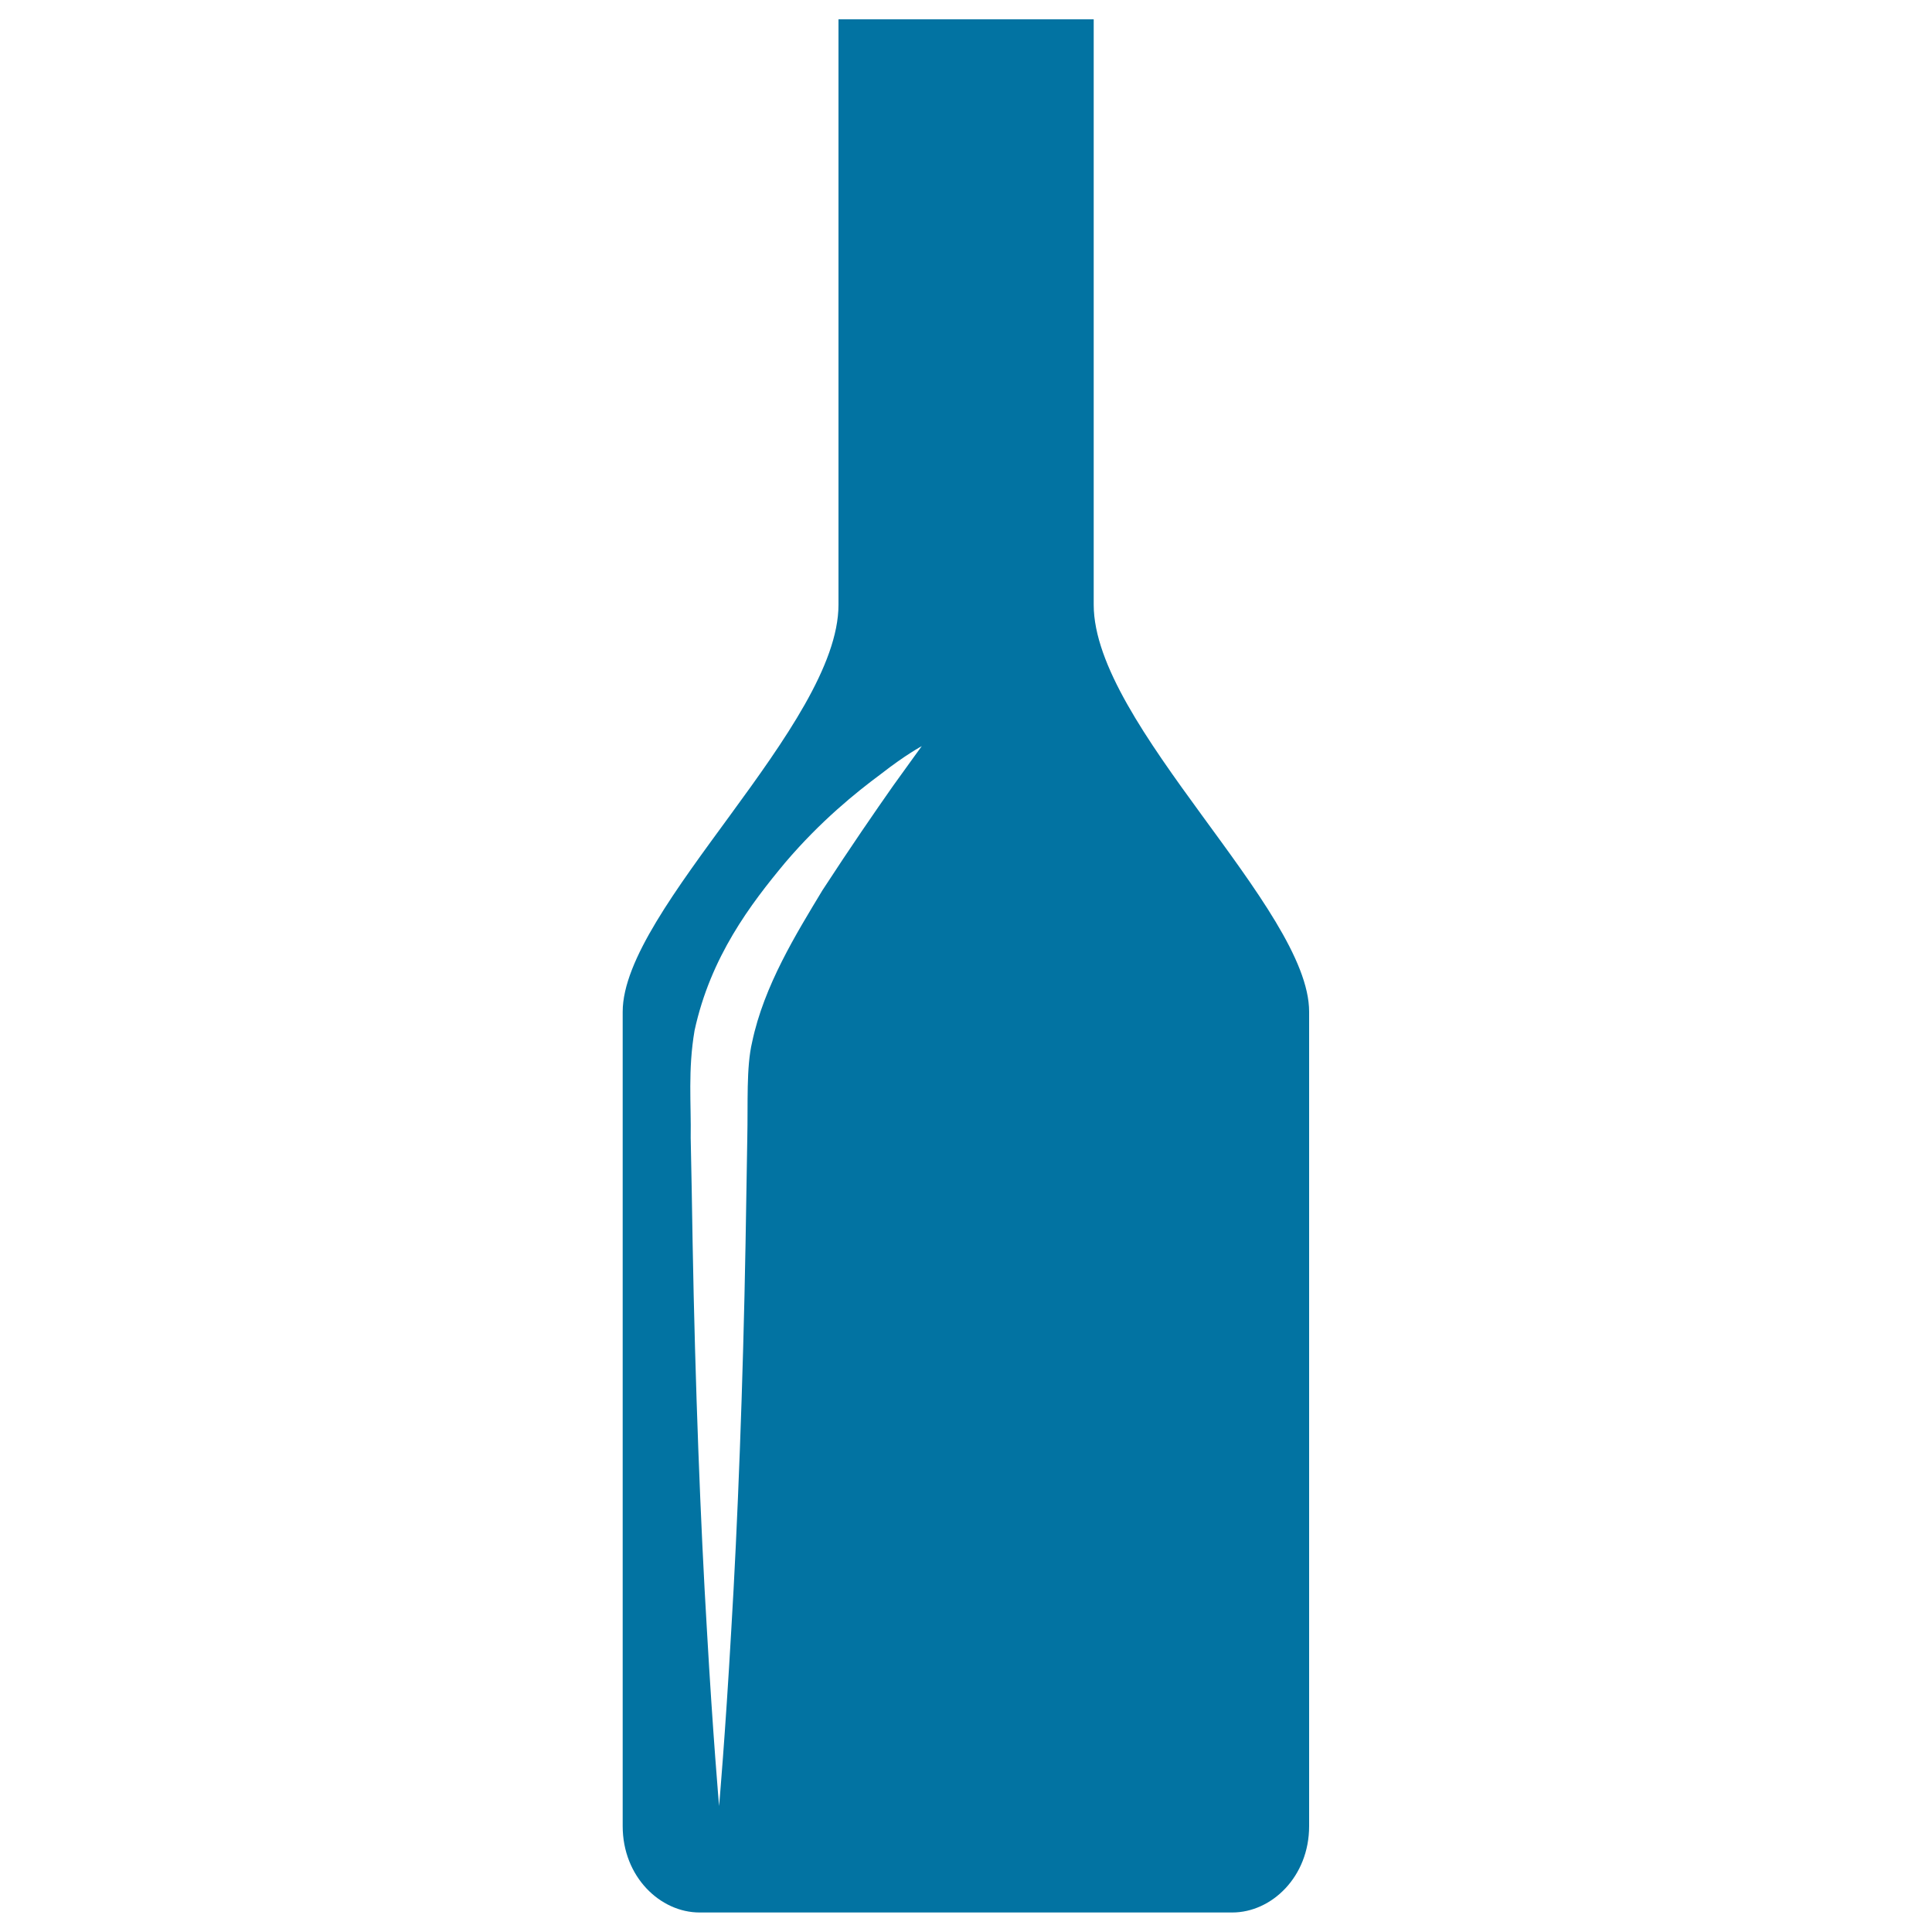
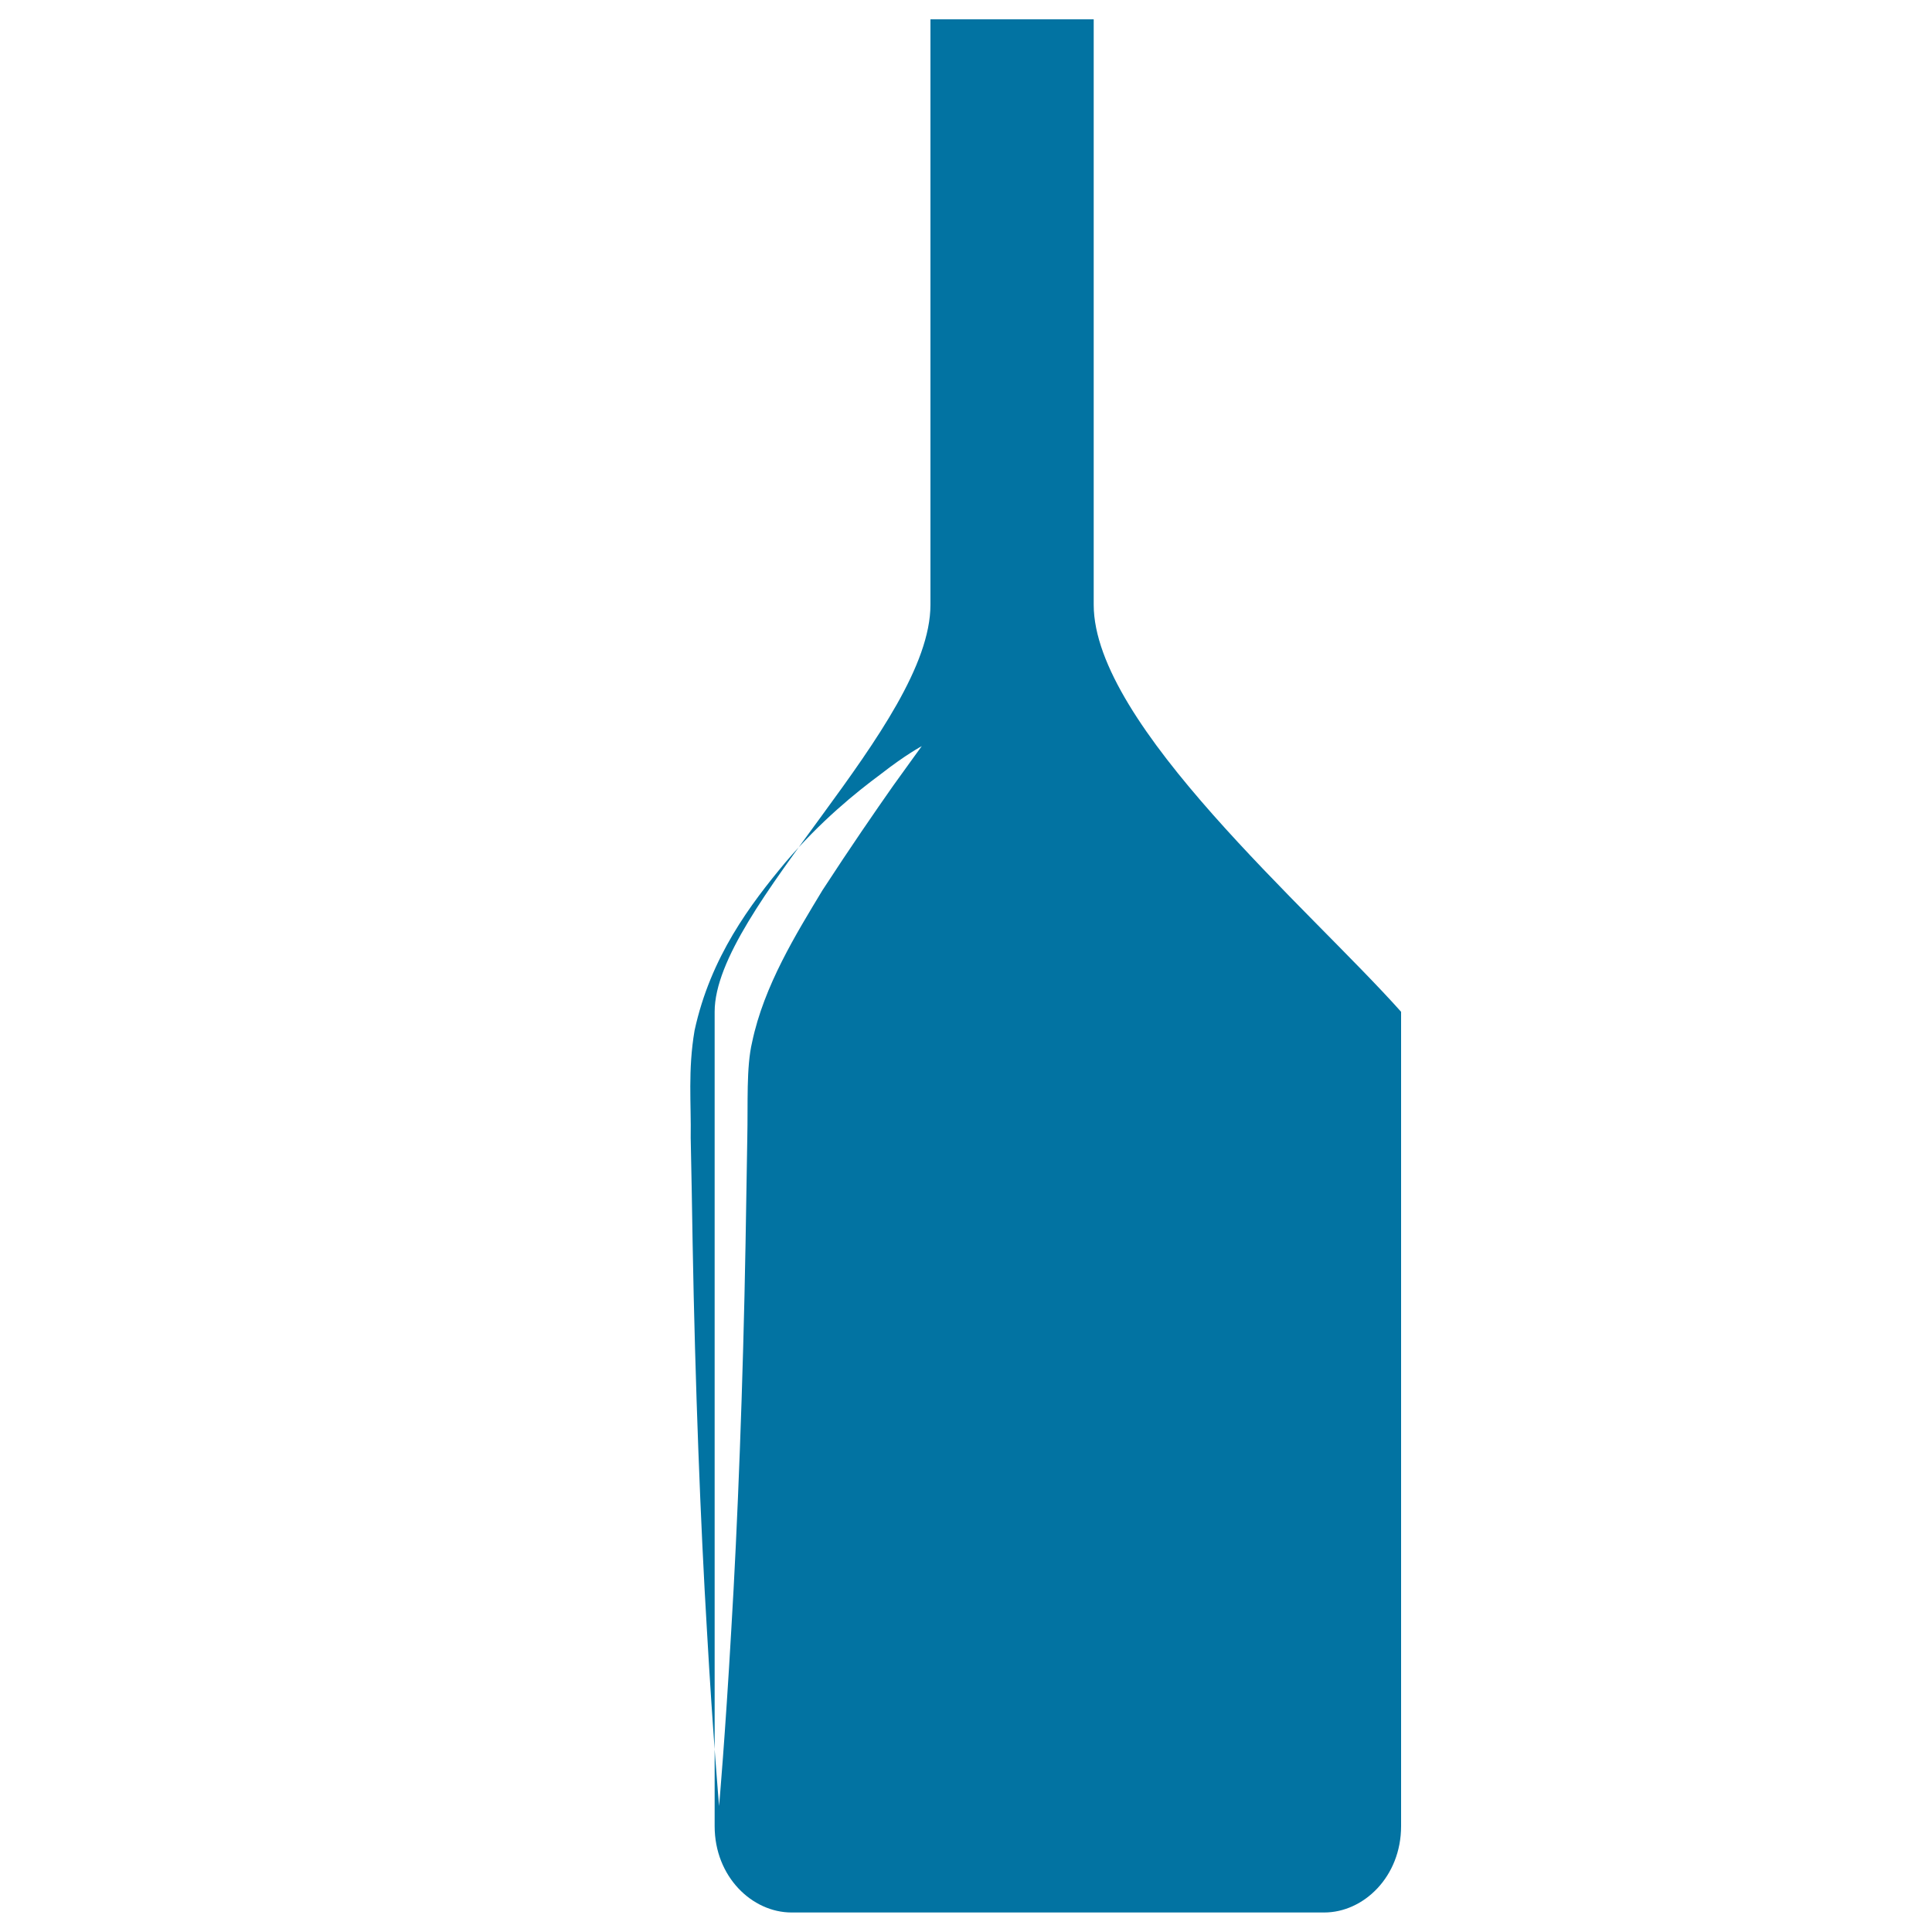
<svg xmlns="http://www.w3.org/2000/svg" viewBox="0 0 1000 1000" style="fill:#0273a2">
  <title>Wine Bottle SVG icon</title>
  <g>
-     <path d="M566.1,313c0-62.1,0-303,0-303h-47.6h-36.9H434c0,0,0,240.9,0,303c0,62.2-111.7,157.3-111.7,210.7c0,53.4,0,395.3,0,421.5c0,26.2,19.4,44.7,39.8,44.7c13.5,0,77.6,0,119.4,0c21.3,0,36.9,0,36.9,0c41.8,0,106,0,119.4,0c20.4,0,39.8-18.5,39.8-44.7c0-26.2,0-368.1,0-421.5C677.7,470.4,566.1,375.2,566.1,313z M462.3,406.7c-9.2,13.1-22.1,31.8-36.6,54.1c-13.5,22.4-30.3,49.4-36.4,78.6c-3.1,13-2.1,31.6-2.5,49.5c-0.3,17.9-0.6,36.2-0.9,54.4c-1.3,72.9-4.1,145.8-7.4,200.4c-3.1,54.6-6.3,91.1-6.3,91.1c0,0-3.2-36.5-6.3-91.1c-3.3-54.7-6.1-127.5-7.4-200.4c-0.3-18.2-0.6-36.4-1-54.4c0.3-17.9-1.5-34.9,2-55.5c8.3-38.2,29-65.4,46.9-86.9c18.3-21.5,36.5-36.2,49.6-45.9c12.8-10,21.1-14.4,21.1-14.4S471.7,393.6,462.3,406.7z" />
+     <path d="M566.1,313c0-62.1,0-303,0-303h-47.6h-36.9c0,0,0,240.9,0,303c0,62.2-111.7,157.3-111.7,210.7c0,53.4,0,395.3,0,421.5c0,26.2,19.4,44.7,39.8,44.7c13.5,0,77.6,0,119.4,0c21.3,0,36.9,0,36.9,0c41.8,0,106,0,119.4,0c20.4,0,39.8-18.5,39.8-44.7c0-26.2,0-368.1,0-421.5C677.7,470.4,566.1,375.2,566.1,313z M462.3,406.7c-9.2,13.1-22.1,31.8-36.6,54.1c-13.5,22.4-30.3,49.4-36.4,78.6c-3.1,13-2.1,31.6-2.5,49.5c-0.3,17.9-0.6,36.2-0.9,54.4c-1.3,72.9-4.1,145.8-7.4,200.4c-3.1,54.6-6.3,91.1-6.3,91.1c0,0-3.2-36.5-6.3-91.1c-3.3-54.7-6.1-127.5-7.4-200.4c-0.3-18.2-0.6-36.4-1-54.4c0.3-17.9-1.5-34.9,2-55.5c8.3-38.2,29-65.4,46.9-86.9c18.3-21.5,36.5-36.2,49.6-45.9c12.8-10,21.1-14.4,21.1-14.4S471.7,393.6,462.3,406.7z" />
  </g>
</svg>